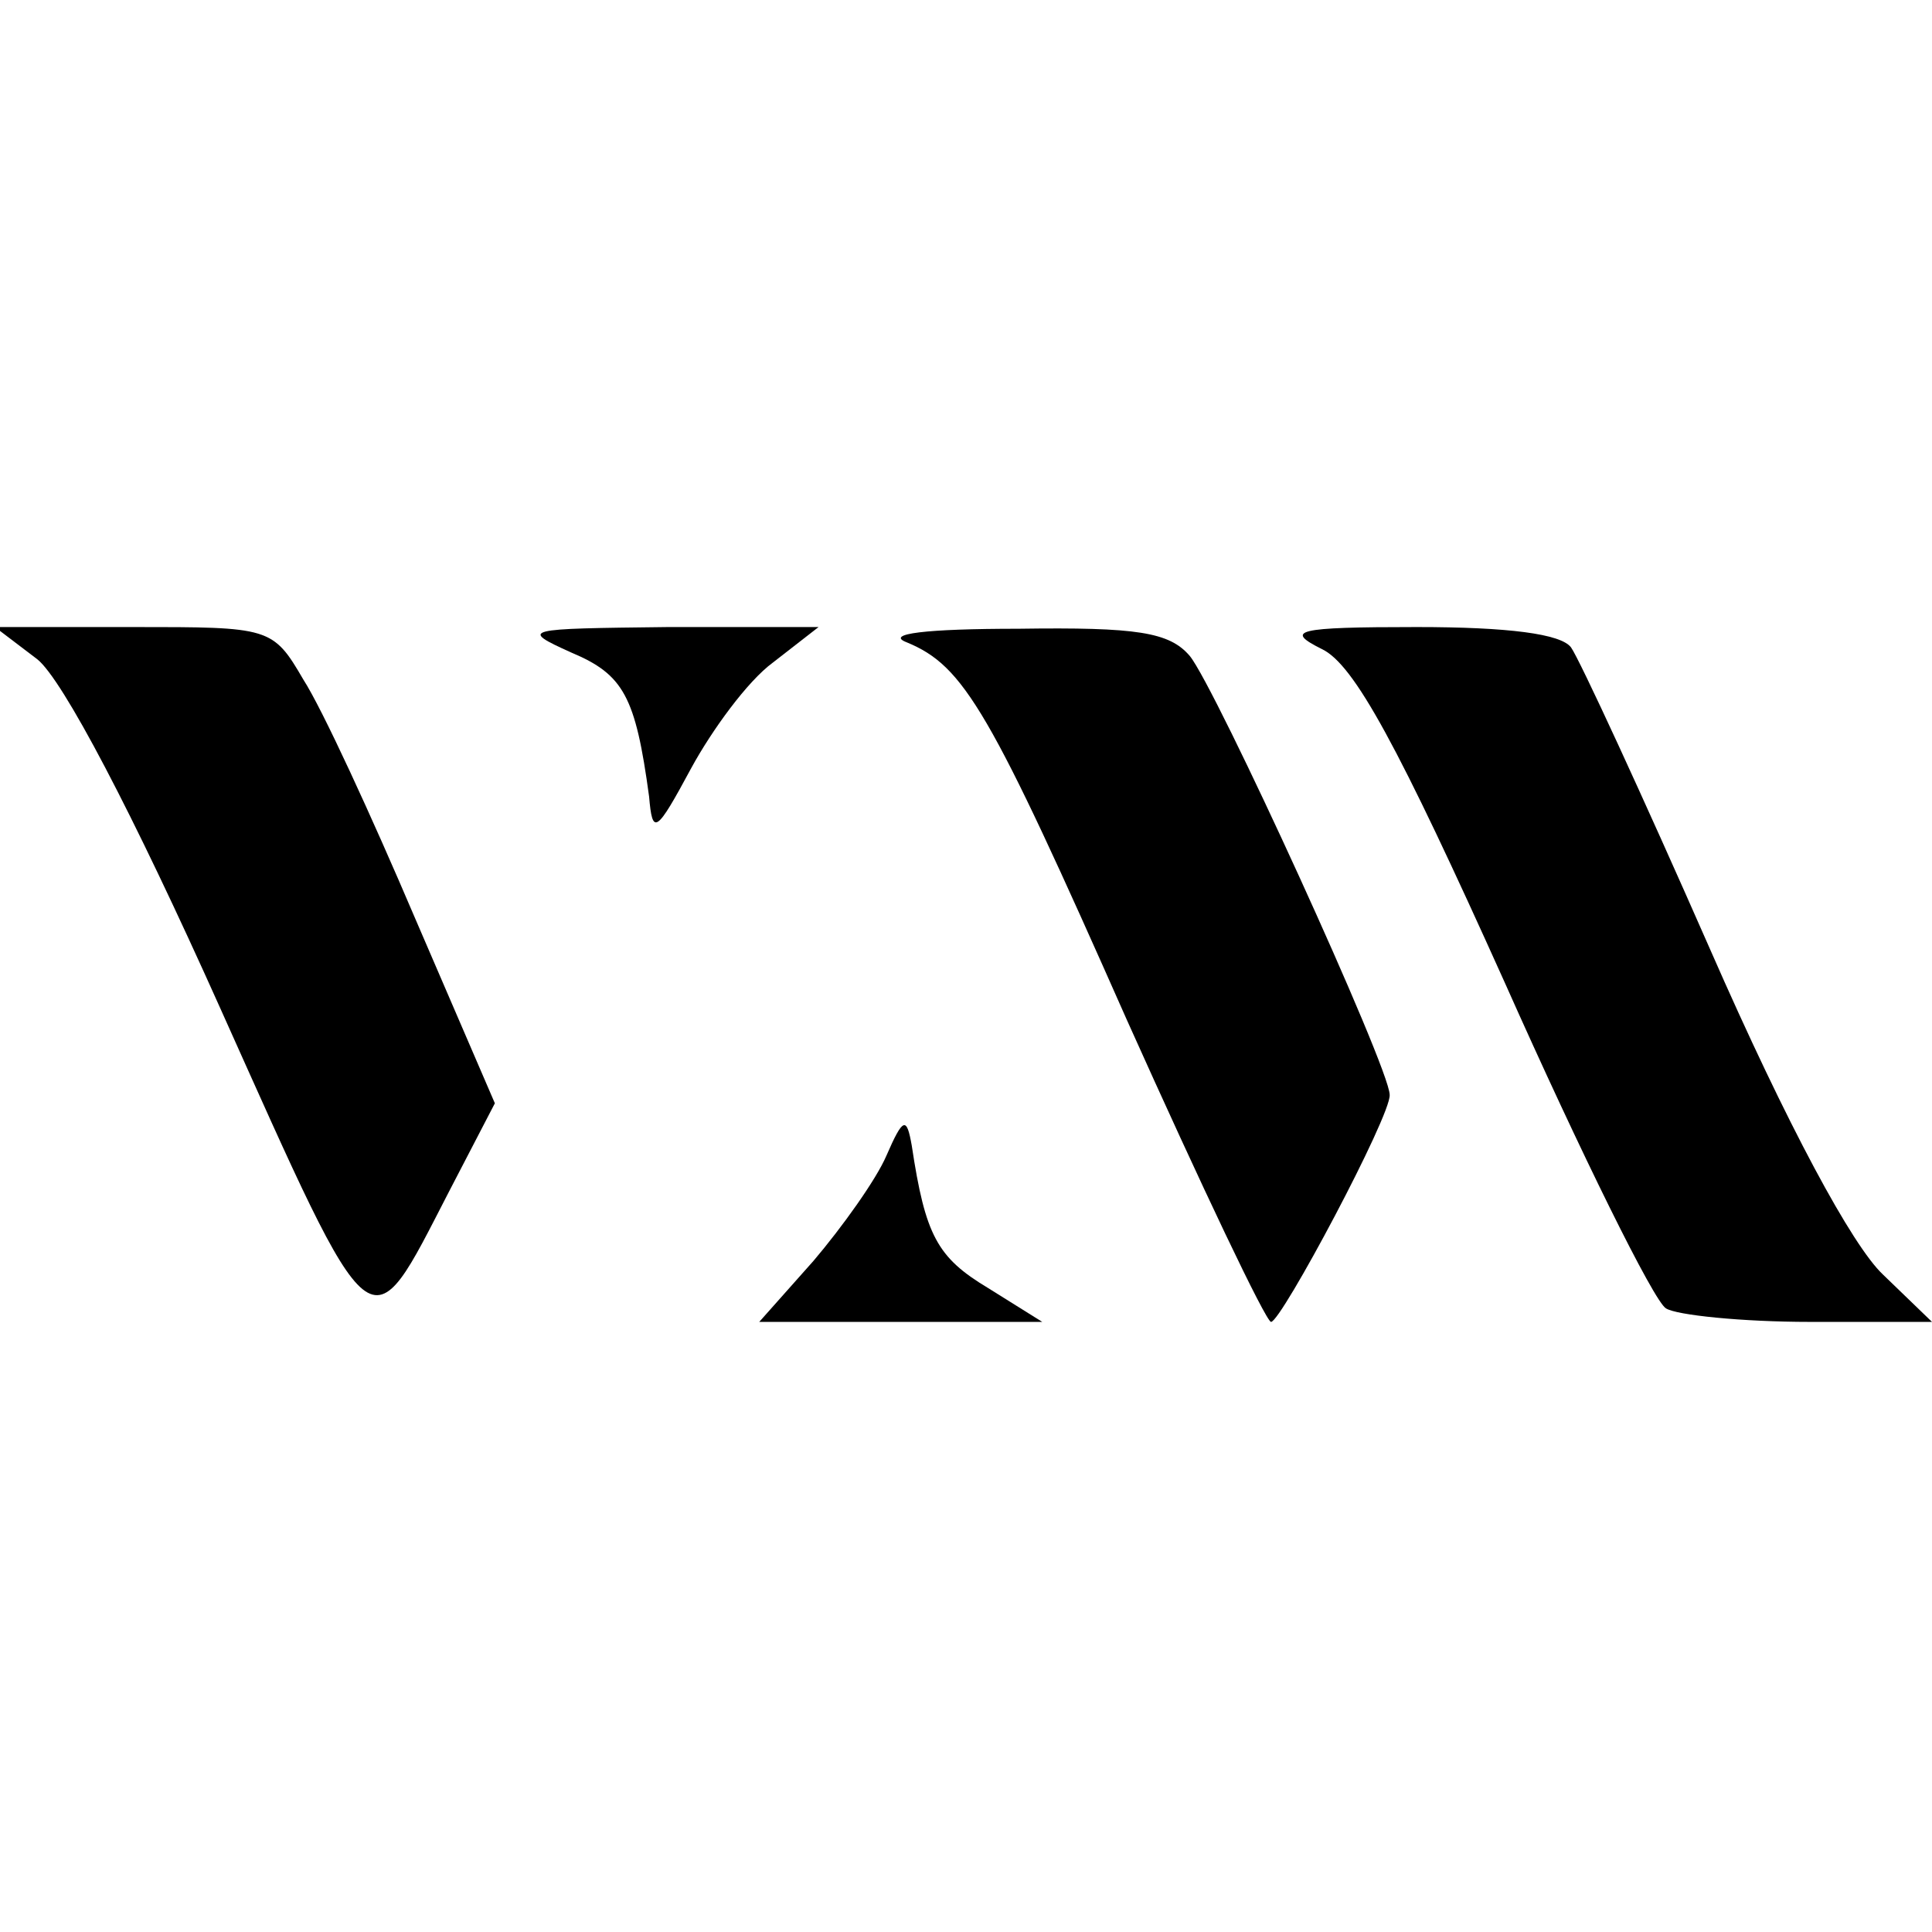
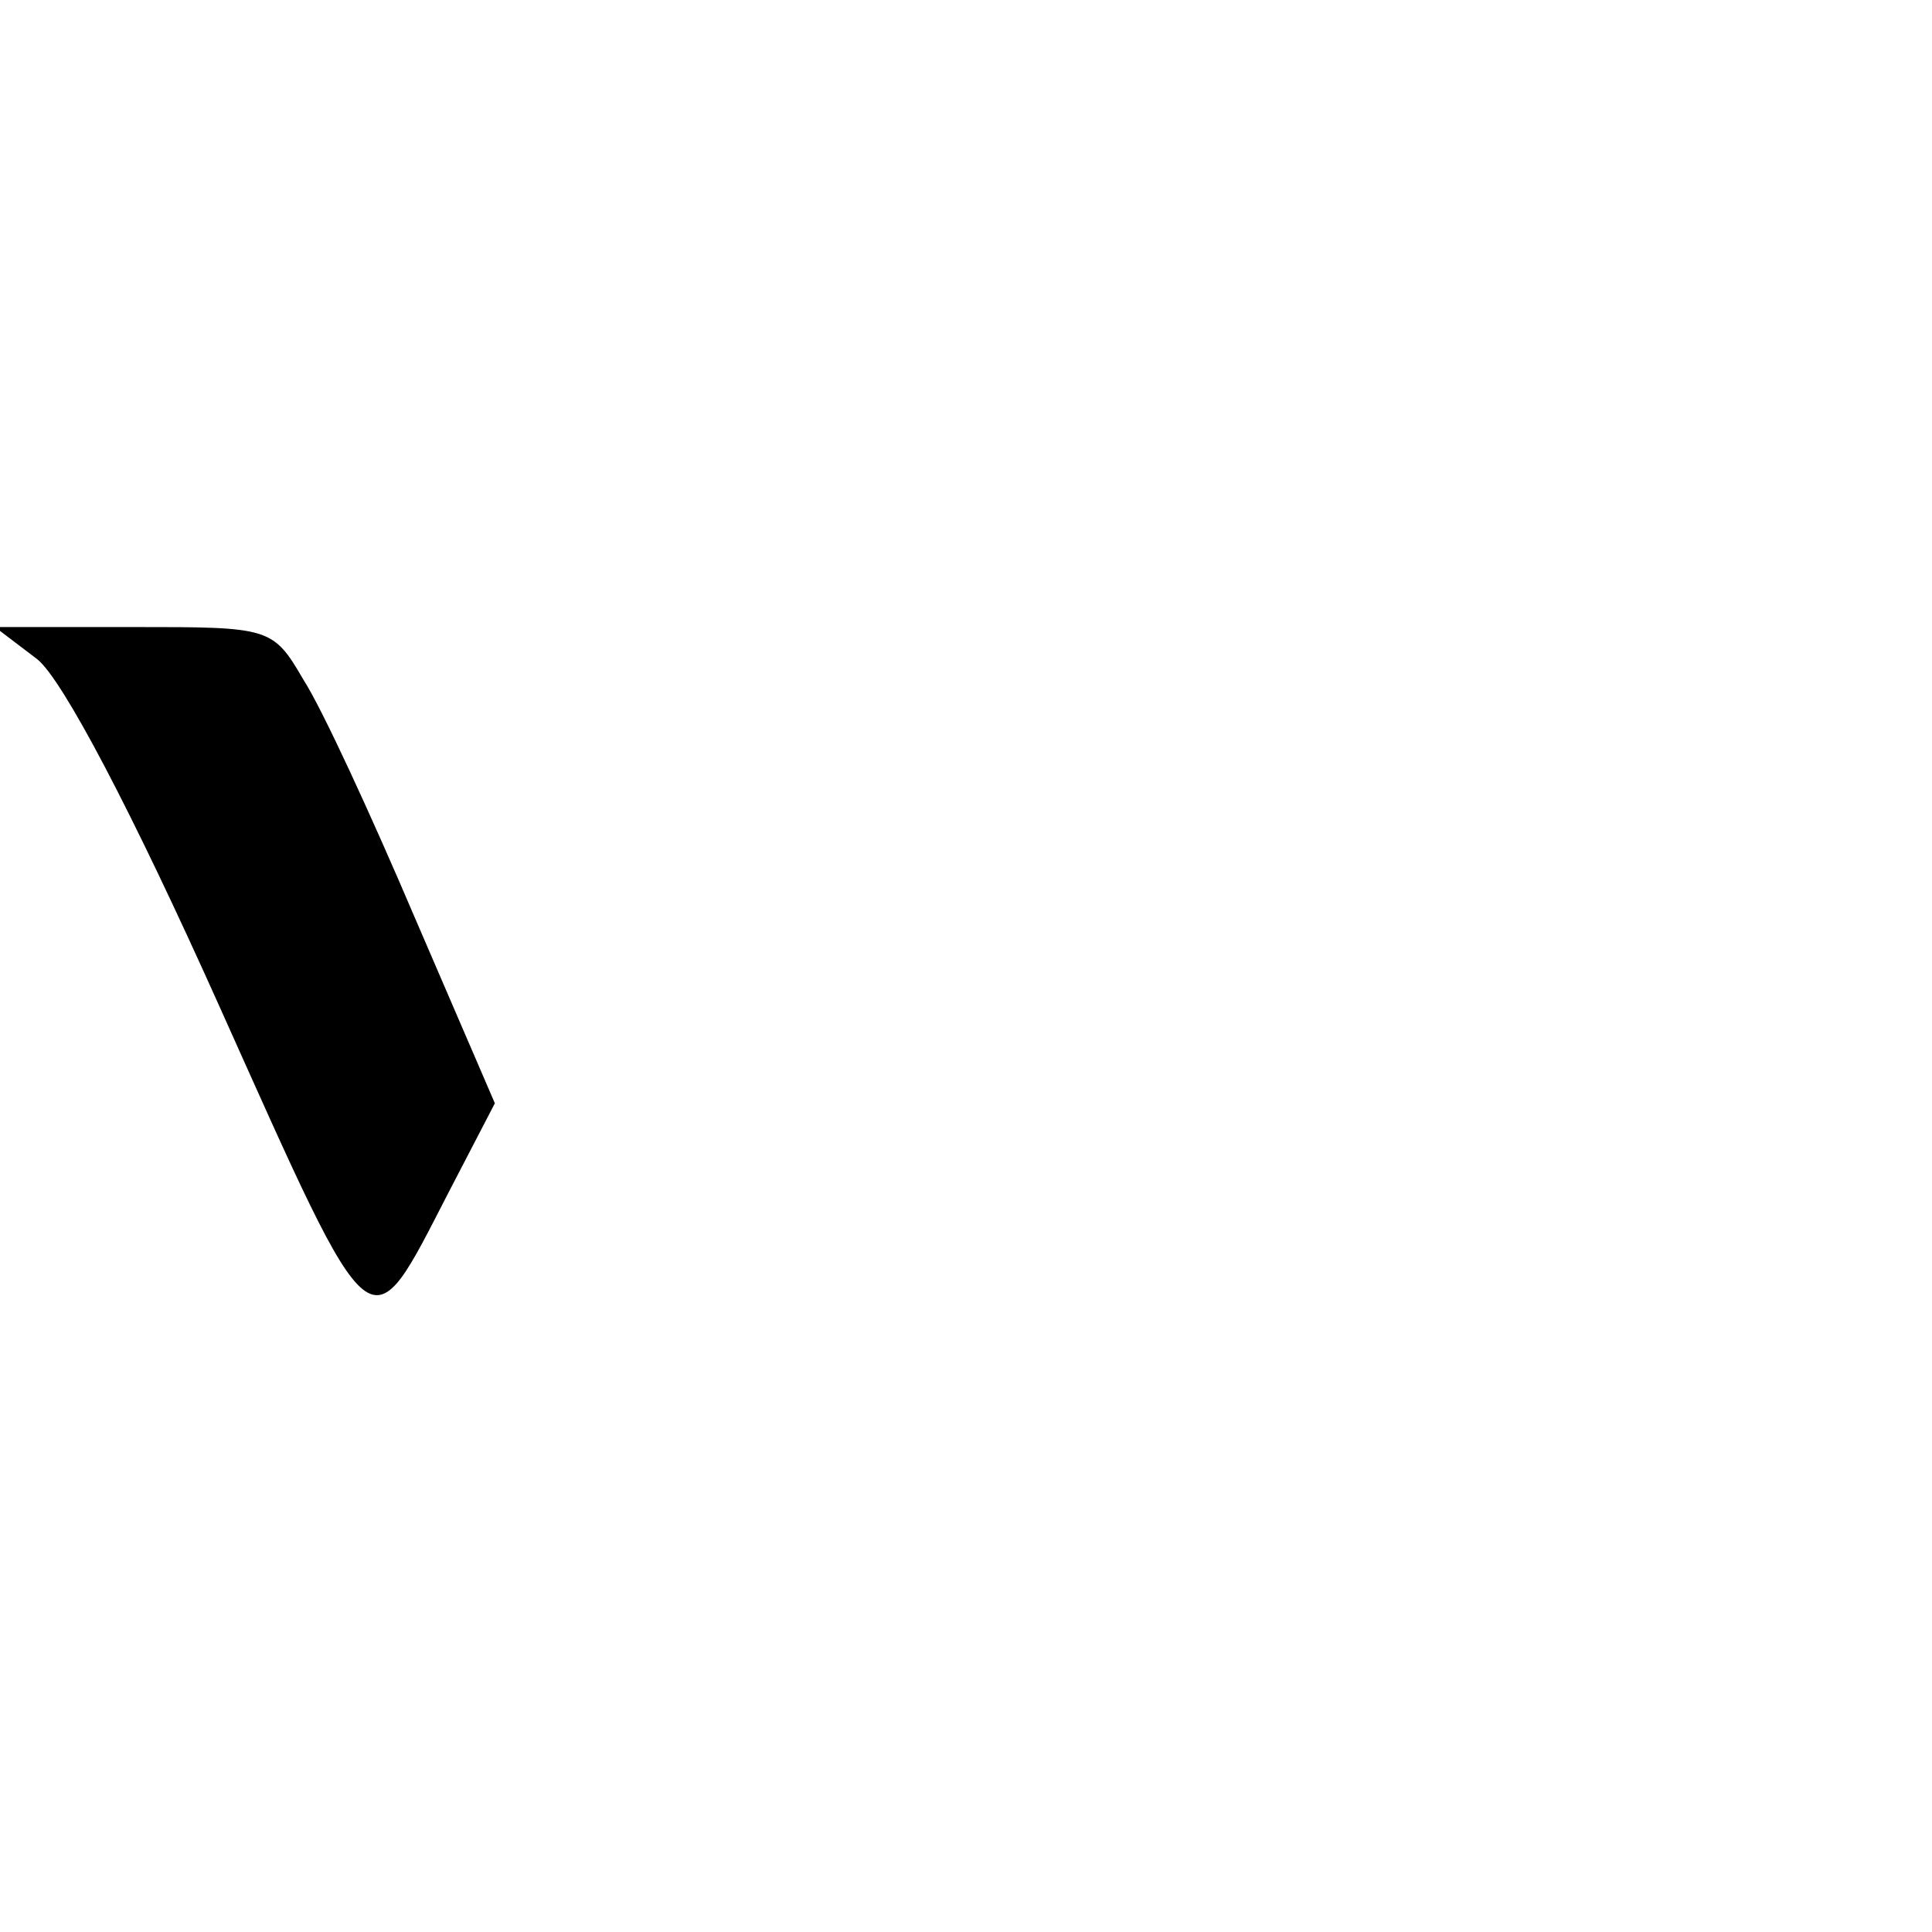
<svg xmlns="http://www.w3.org/2000/svg" version="1.0" width="114pt" height="114pt" viewBox="0 0 114 114" preserveAspectRatio="xMidYMid meet">
  <g transform="translate(0,114) scale(0.1,-0.1)" fill="#000000" stroke="none">
    <path d="M22 751 c15 -12 56 -90 108 -206 92 -205 87 -201 135 -108 l27 52 -47 109 c-26 61 -55 124 -66 141 -18 31 -20 31 -100 31 l-82 0 25 -19z" />
-     <path d="M337 755 c31 -13 38 -26 46 -85 2 -23 4 -22 25 17 12 22 33 51 48 62 l27 21 -89 0 c-85 -1 -88 -1 -57 -15z" />
-     <path d="M535 761 c34 -14 49 -40 130 -223 44 -98 82 -178 85 -178 6 0 71 122 70 134 0 16 -103 241 -118 259 -12 14 -31 17 -101 16 -55 0 -79 -3 -66 -8z" />
-     <path d="M780 757 c19 -9 45 -57 108 -197 45 -101 88 -188 95 -192 6 -4 45 -8 85 -8 l72 0 -29 28 c-18 17 -56 87 -102 192 -40 91 -77 171 -82 178 -6 8 -37 12 -91 12 -72 0 -78 -2 -56 -13z" />
-     <path d="M523 458 c-6 -14 -26 -42 -43 -62 l-32 -36 83 0 84 0 -32 20 c-30 18 -37 31 -45 84 -3 17 -5 17 -15 -6z" />
  </g>
</svg>